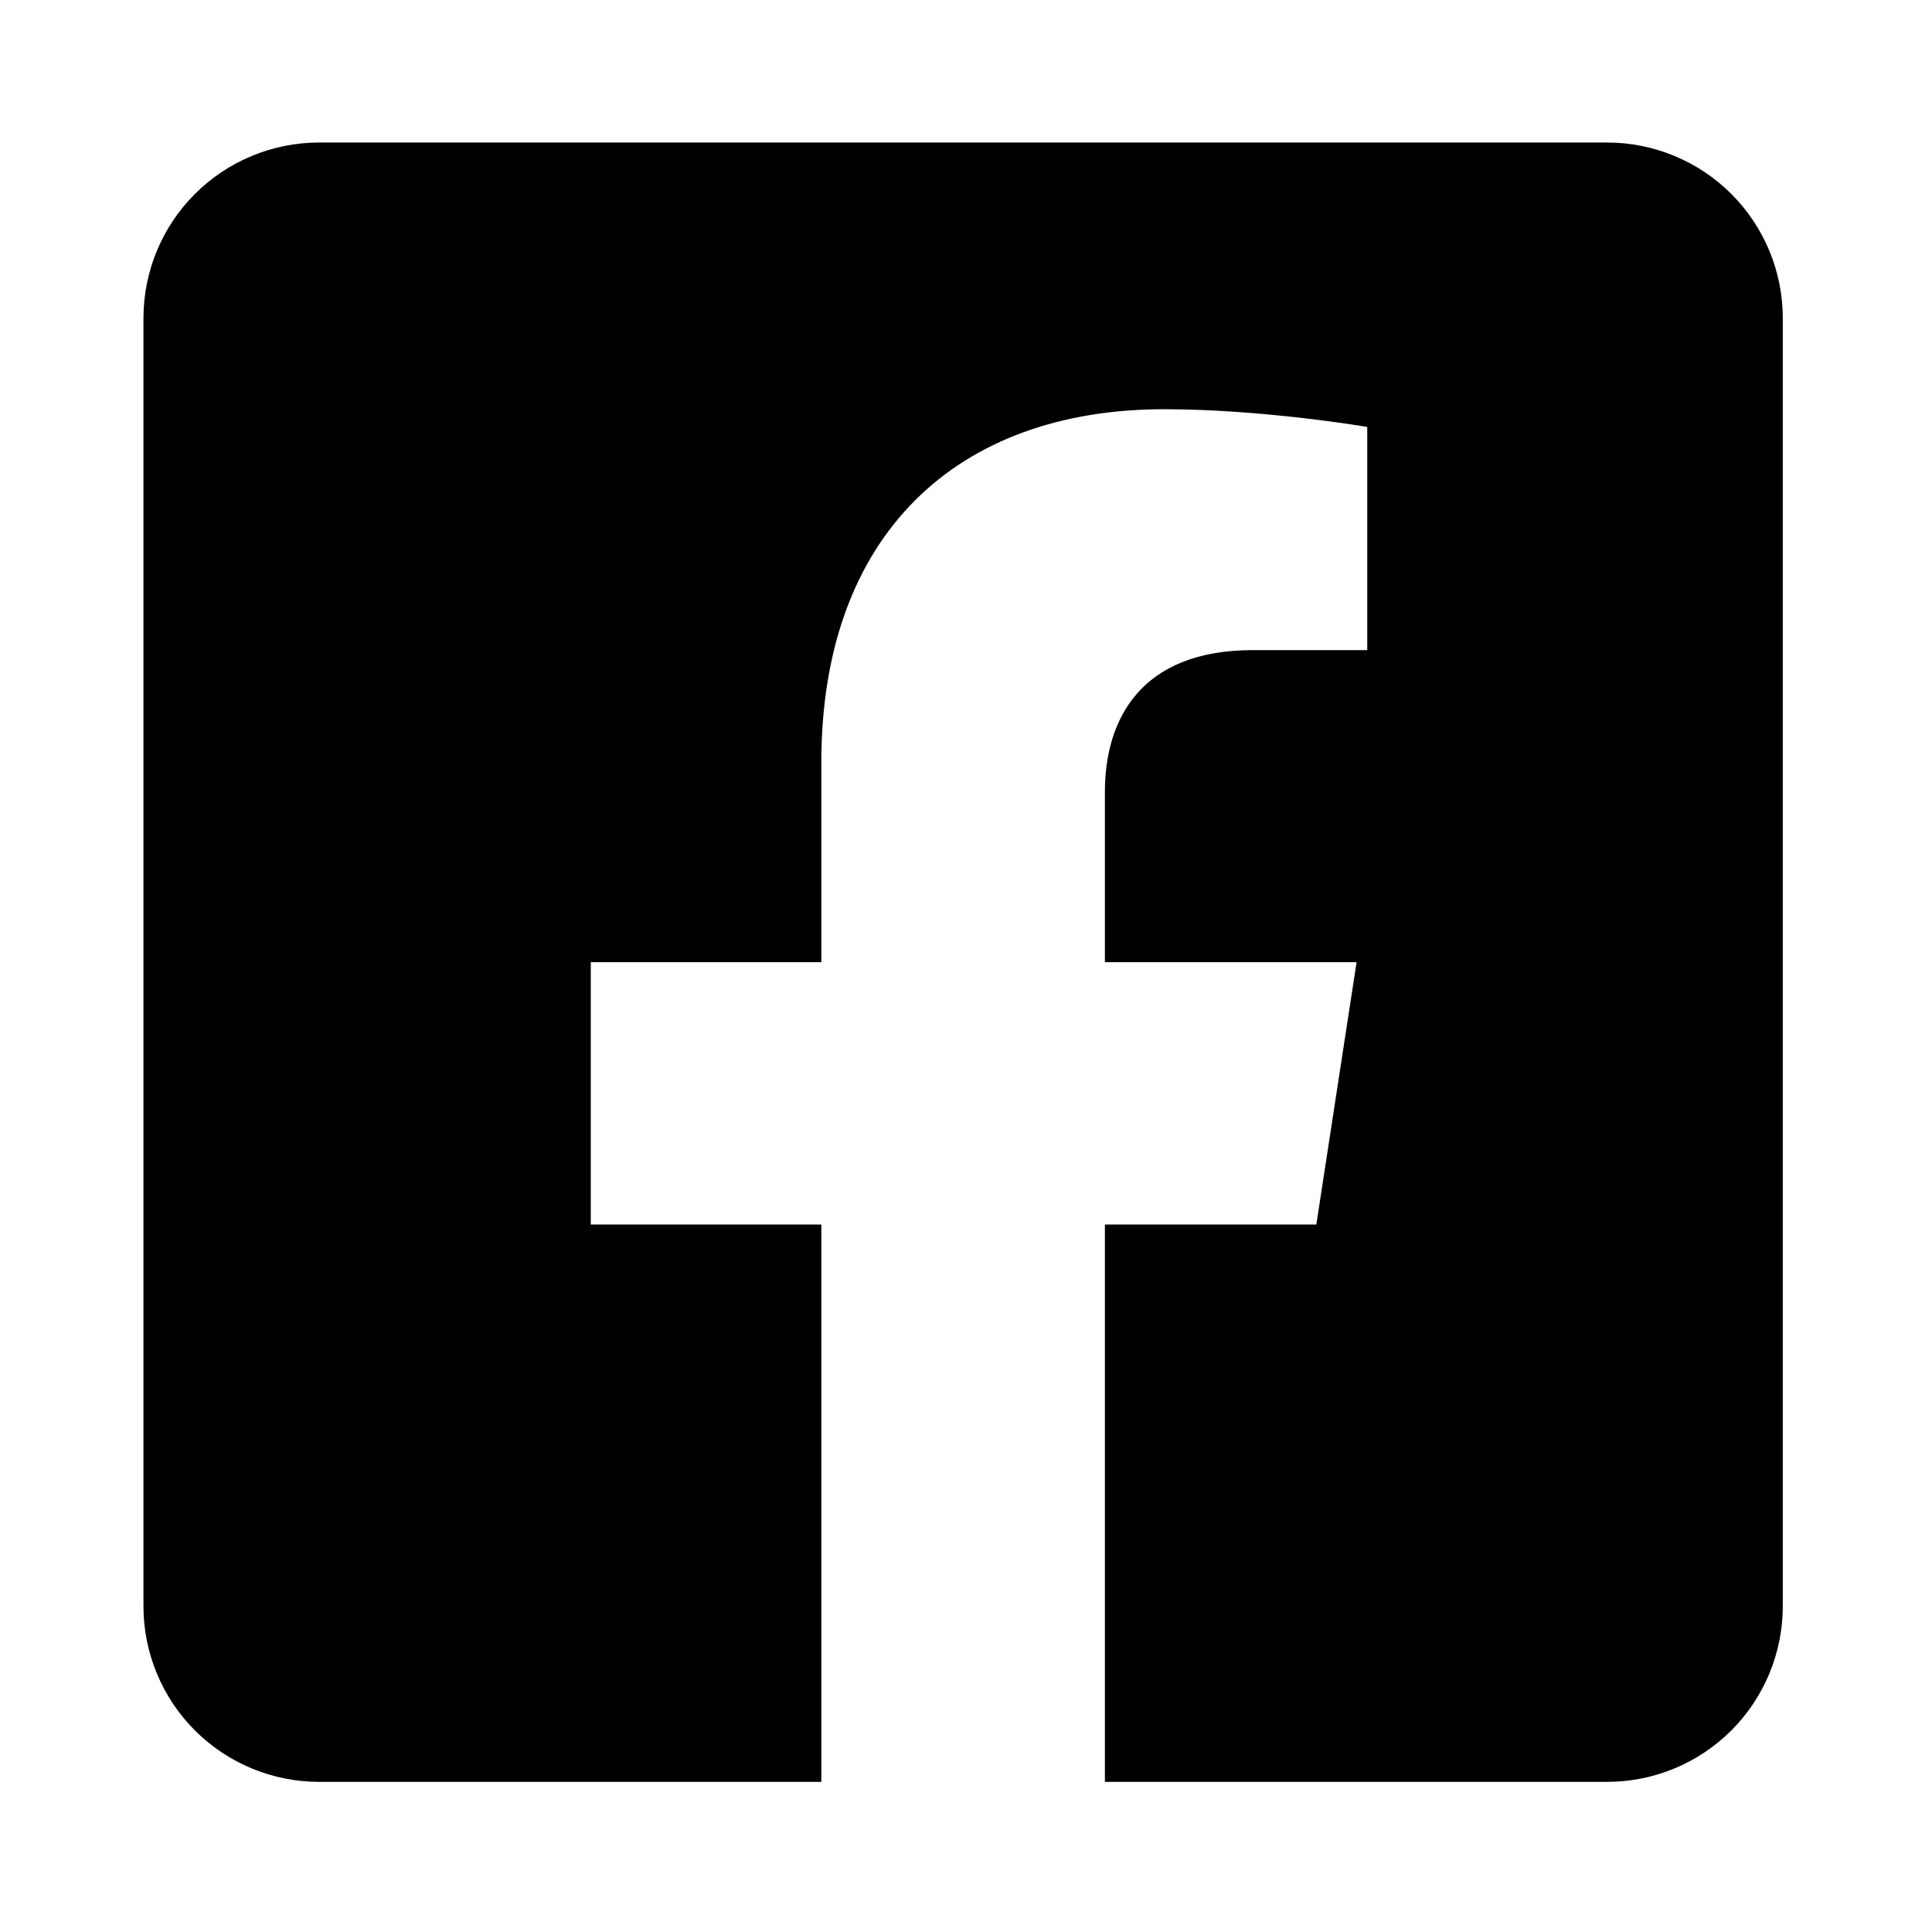
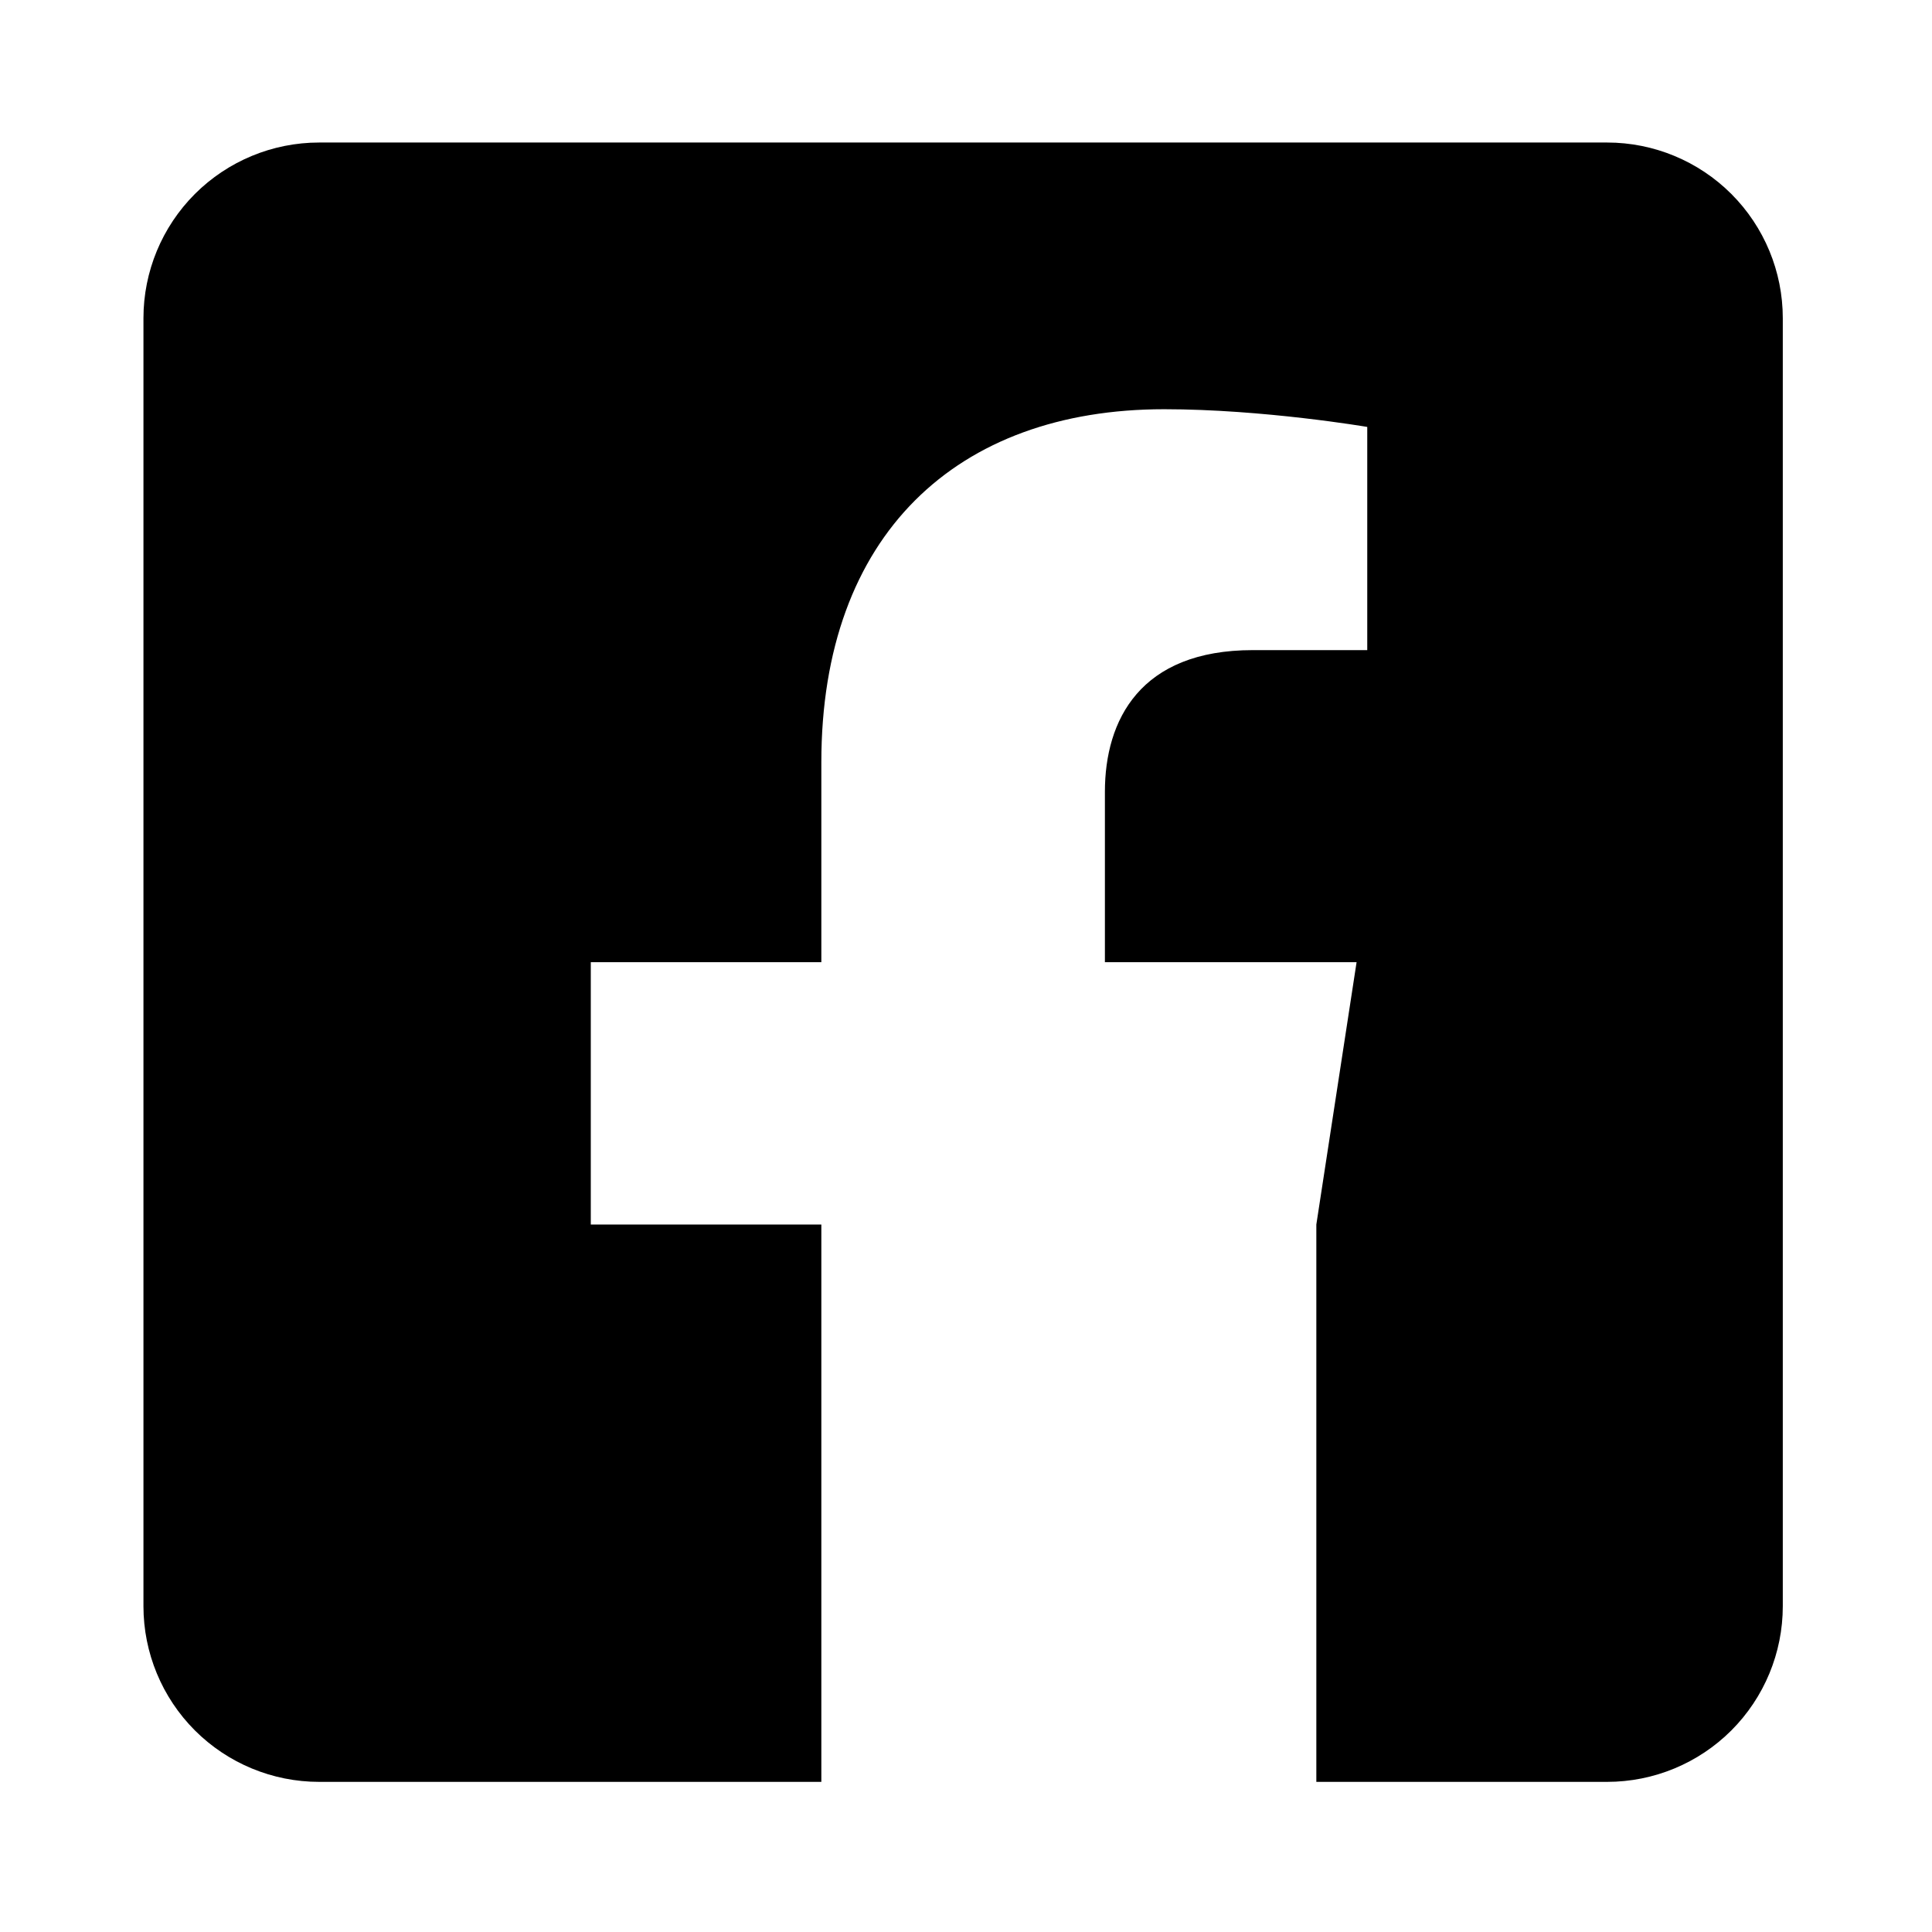
<svg xmlns="http://www.w3.org/2000/svg" width="48" height="48" viewBox="0 0 48 48" fill="none">
-   <path d="M39.929 3.541H7.928C6.771 3.541 5.661 4.001 4.842 4.819C4.024 5.638 3.564 6.747 3.564 7.905L3.564 39.906C3.564 41.063 4.024 42.173 4.842 42.992C5.661 43.81 6.771 44.27 7.928 44.27H20.406V30.423H14.678V23.905H20.406V18.938C20.406 13.288 23.77 10.167 28.922 10.167C31.389 10.167 33.969 10.607 33.969 10.607V16.152H31.126C28.325 16.152 27.451 17.891 27.451 19.673V23.905H33.704L32.704 30.423H27.451V44.27H39.929C41.087 44.27 42.196 43.81 43.015 42.992C43.833 42.173 44.293 41.063 44.293 39.906V7.905C44.293 6.747 43.833 5.638 43.015 4.819C42.196 4.001 41.087 3.541 39.929 3.541Z" fill="black" />
+   <path d="M39.929 3.541H7.928C6.771 3.541 5.661 4.001 4.842 4.819C4.024 5.638 3.564 6.747 3.564 7.905L3.564 39.906C3.564 41.063 4.024 42.173 4.842 42.992C5.661 43.81 6.771 44.27 7.928 44.27H20.406V30.423H14.678V23.905H20.406V18.938C20.406 13.288 23.77 10.167 28.922 10.167C31.389 10.167 33.969 10.607 33.969 10.607V16.152H31.126C28.325 16.152 27.451 17.891 27.451 19.673V23.905H33.704L32.704 30.423V44.27H39.929C41.087 44.27 42.196 43.81 43.015 42.992C43.833 42.173 44.293 41.063 44.293 39.906V7.905C44.293 6.747 43.833 5.638 43.015 4.819C42.196 4.001 41.087 3.541 39.929 3.541Z" fill="black" />
</svg>